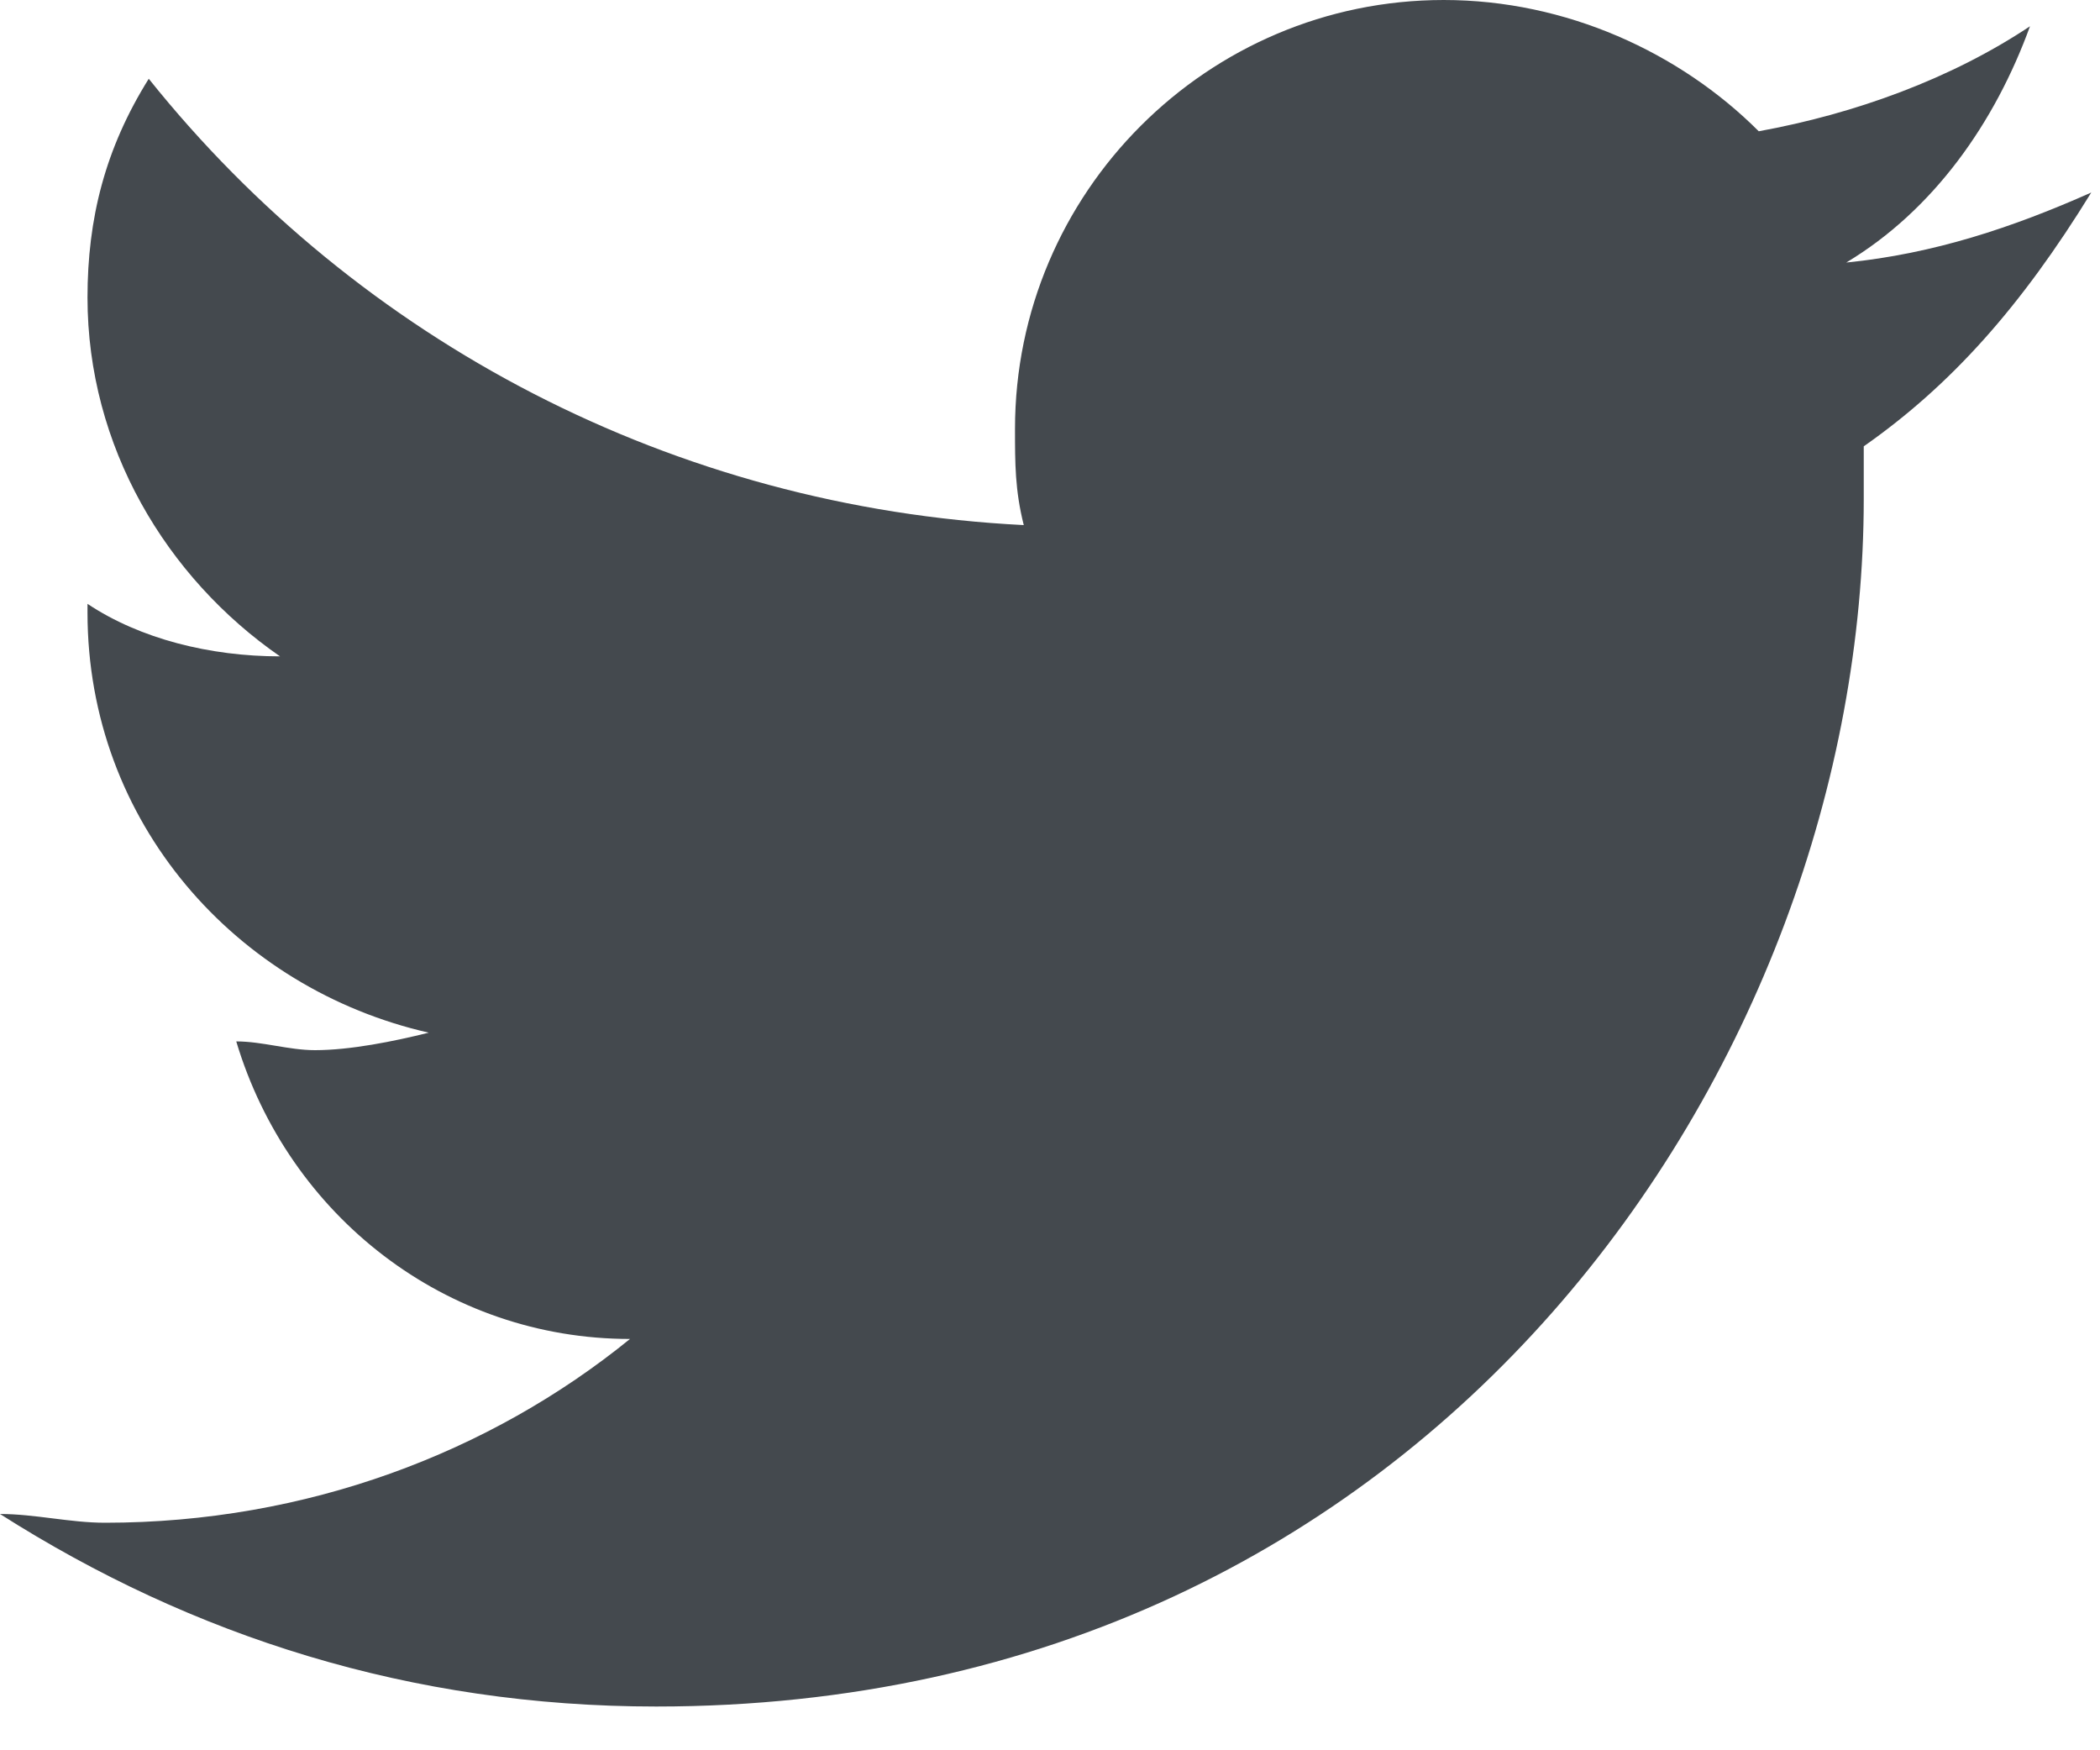
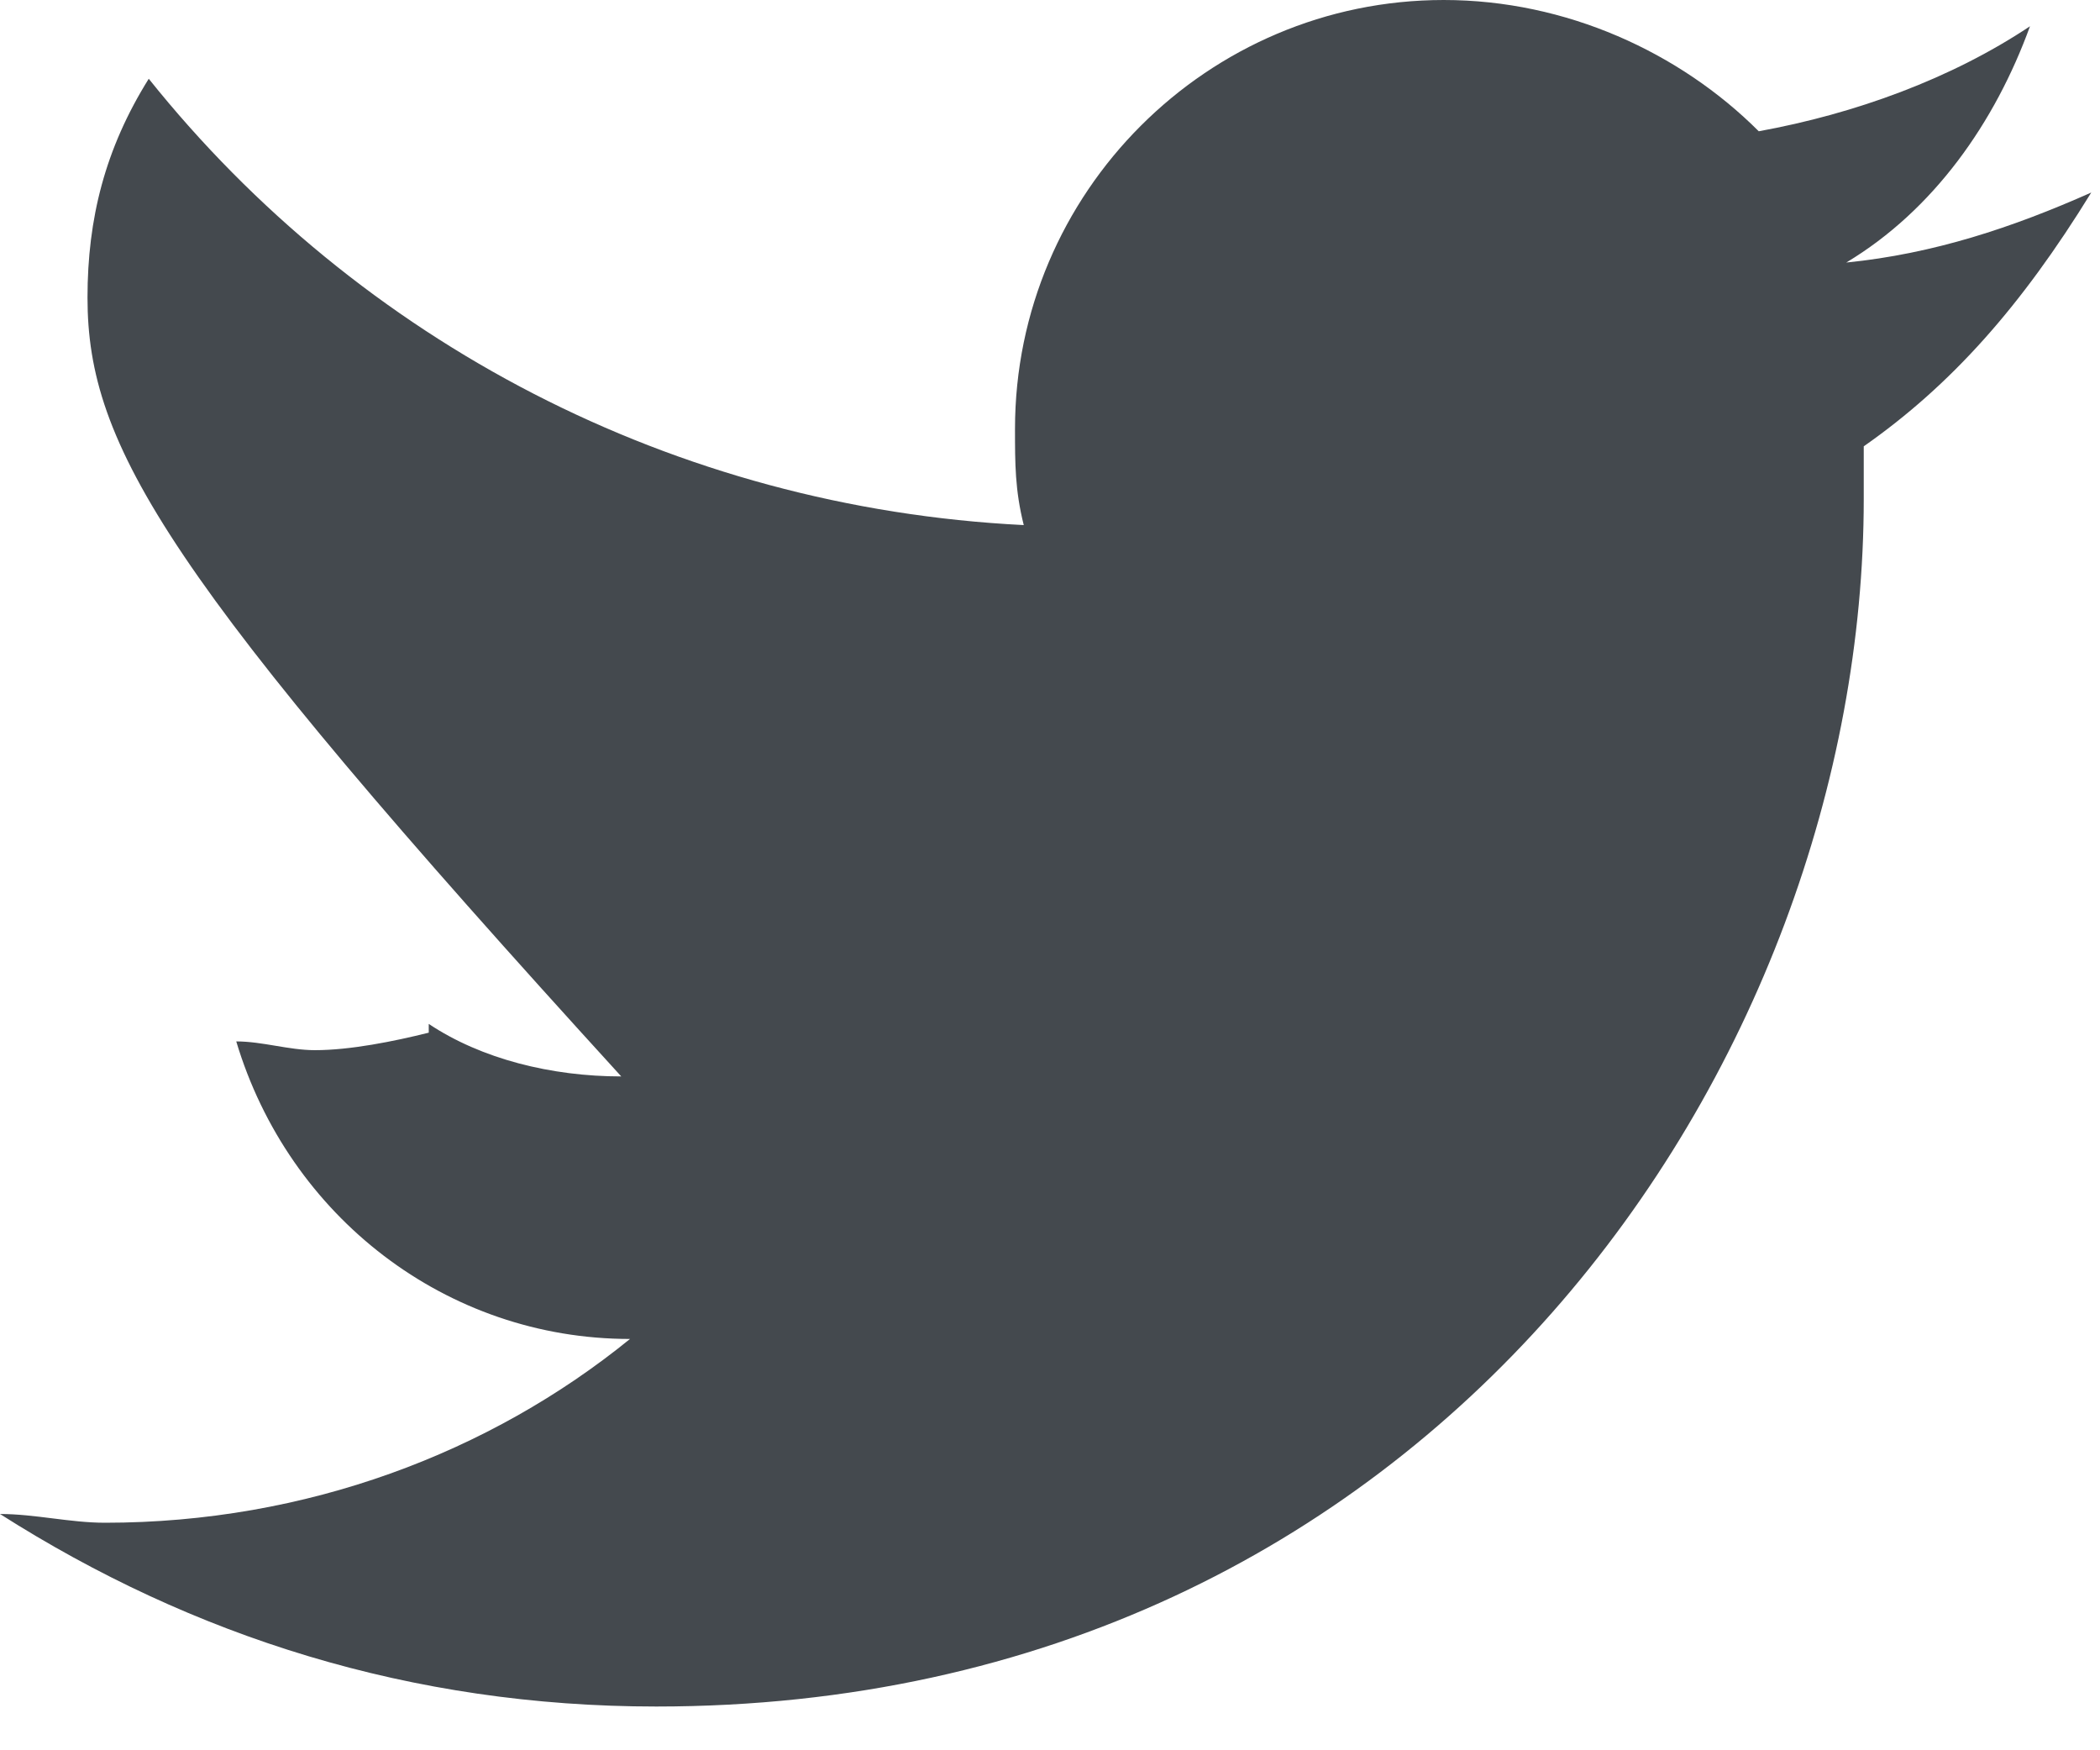
<svg xmlns="http://www.w3.org/2000/svg" viewBox="0 0 24 20" enable-background="new 0 0 24 20">
  <title>Follow Syracuse on Twitter</title>
  <style type="text/css">.st0{fill:#44494e;}</style>
-   <path d="M21.3 5.1c0 .2 0 .4 0 .6 0 6.4-4.9 13.8-13.8 13.8-2.8 0-5.3-.8-7.5-2.2.4 0 .8.1 1.2.1 2.3 0 4.4-.8 6-2.1-2.1 0-3.9-1.4-4.5-3.4.3 0 .6.1.9.1.4 0 .9-.1 1.3-.2C2.7 11.3 1 9.4 1 7c0 0 0 0 0-.1.6.4 1.4.6 2.2.6C1.9 6.6 1 5.1 1 3.4c0-.9.2-1.7.7-2.5 2.4 3 6 4.9 10 5.1-.1-.4-.1-.7-.1-1.1 0-2.7 2.2-4.9 4.9-4.9 1.4 0 2.7.6 3.6 1.5 1.1-.2 2.2-.6 3.1-1.2-.4 1.1-1.1 2.1-2.1 2.7 1-.1 1.9-.4 2.8-.8-.8 1.3-1.6 2.2-2.6 2.9z" class="st0" />
+   <path d="M21.3 5.1c0 .2 0 .4 0 .6 0 6.4-4.9 13.8-13.8 13.8-2.8 0-5.3-.8-7.5-2.2.4 0 .8.1 1.2.1 2.3 0 4.4-.8 6-2.1-2.1 0-3.9-1.4-4.5-3.4.3 0 .6.1.9.1.4 0 .9-.1 1.3-.2c0 0 0 0 0-.1.6.4 1.4.6 2.2.6C1.9 6.6 1 5.1 1 3.4c0-.9.2-1.7.7-2.5 2.4 3 6 4.9 10 5.1-.1-.4-.1-.7-.1-1.1 0-2.7 2.2-4.9 4.9-4.9 1.4 0 2.7.6 3.6 1.5 1.1-.2 2.2-.6 3.1-1.2-.4 1.1-1.1 2.1-2.1 2.7 1-.1 1.9-.4 2.8-.8-.8 1.3-1.6 2.2-2.6 2.9z" class="st0" />
</svg>